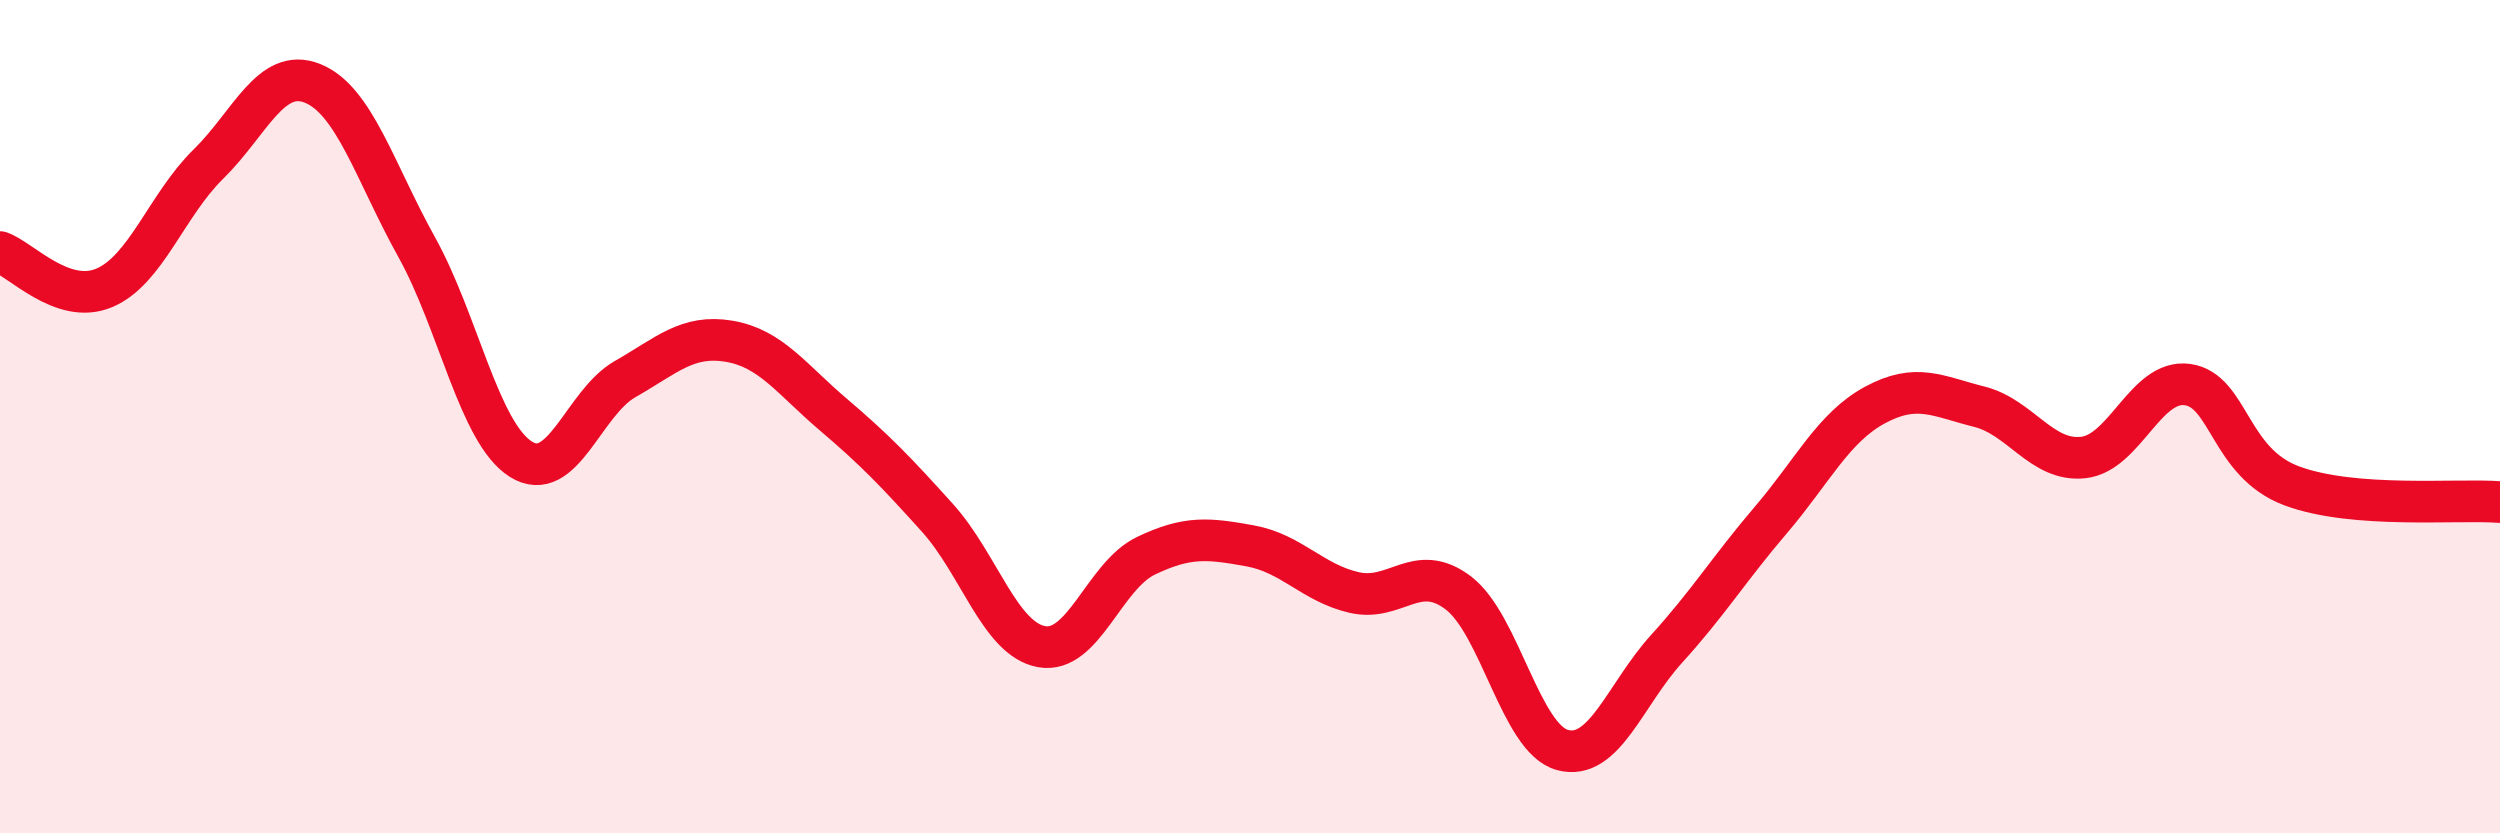
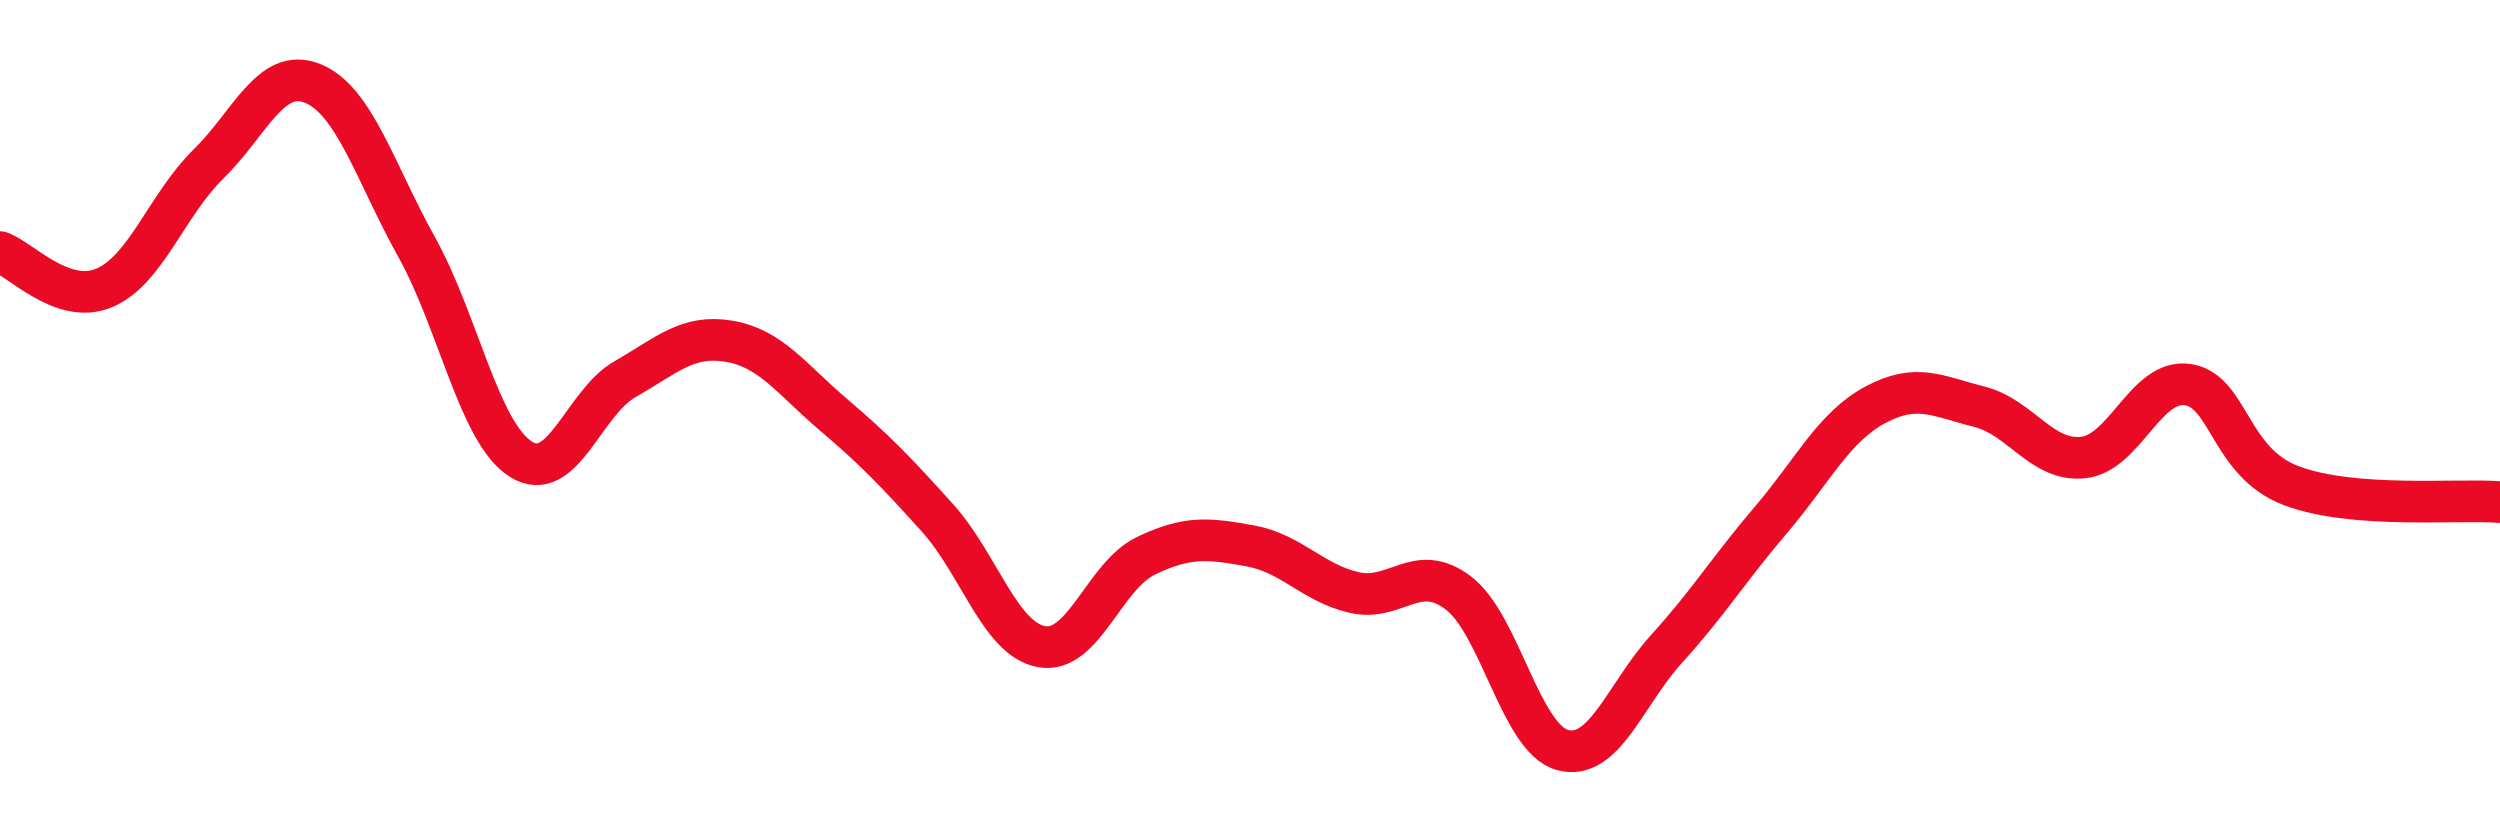
<svg xmlns="http://www.w3.org/2000/svg" width="60" height="20" viewBox="0 0 60 20">
-   <path d="M 0,6.05 C 0.5,6.22 1.5,7.33 2.5,6.91 C 3.5,6.49 4,4.92 5,3.94 C 6,2.96 6.5,1.6 7.5,2 C 8.5,2.4 9,4.13 10,5.93 C 11,7.73 11.5,10.39 12.5,11.02 C 13.5,11.65 14,9.67 15,9.1 C 16,8.53 16.5,8.02 17.5,8.19 C 18.5,8.36 19,9.1 20,9.95 C 21,10.8 21.5,11.32 22.5,12.43 C 23.5,13.54 24,15.34 25,15.52 C 26,15.7 26.5,13.82 27.5,13.34 C 28.5,12.86 29,12.92 30,13.1 C 31,13.28 31.5,13.99 32.5,14.22 C 33.5,14.45 34,13.47 35,14.23 C 36,14.99 36.5,17.73 37.5,18 C 38.5,18.27 39,16.67 40,15.57 C 41,14.47 41.5,13.65 42.5,12.48 C 43.5,11.31 44,10.26 45,9.72 C 46,9.18 46.5,9.51 47.5,9.76 C 48.5,10.01 49,11.09 50,10.98 C 51,10.87 51.5,9.09 52.5,9.23 C 53.5,9.37 53.5,11.1 55,11.66 C 56.5,12.22 59,11.97 60,12.05L60 20L0 20Z" fill="#EB0A25" opacity="0.1" stroke-linecap="round" stroke-linejoin="round" />
  <path d="M 0,6.05 C 0.5,6.22 1.5,7.33 2.5,6.91 C 3.5,6.49 4,4.92 5,3.94 C 6,2.96 6.5,1.6 7.5,2 C 8.5,2.4 9,4.13 10,5.93 C 11,7.73 11.5,10.39 12.5,11.02 C 13.5,11.65 14,9.67 15,9.1 C 16,8.53 16.5,8.02 17.5,8.19 C 18.5,8.36 19,9.1 20,9.95 C 21,10.8 21.5,11.32 22.5,12.43 C 23.5,13.54 24,15.34 25,15.52 C 26,15.7 26.5,13.82 27.5,13.34 C 28.5,12.86 29,12.92 30,13.1 C 31,13.28 31.5,13.99 32.5,14.22 C 33.5,14.45 34,13.47 35,14.23 C 36,14.99 36.5,17.73 37.5,18 C 38.5,18.27 39,16.67 40,15.57 C 41,14.47 41.5,13.65 42.5,12.48 C 43.5,11.31 44,10.26 45,9.72 C 46,9.18 46.5,9.51 47.5,9.76 C 48.5,10.01 49,11.09 50,10.98 C 51,10.87 51.5,9.09 52.5,9.23 C 53.5,9.37 53.5,11.1 55,11.66 C 56.5,12.22 59,11.97 60,12.05" stroke="#EB0A25" stroke-width="1" fill="none" stroke-linecap="round" stroke-linejoin="round" />
</svg>